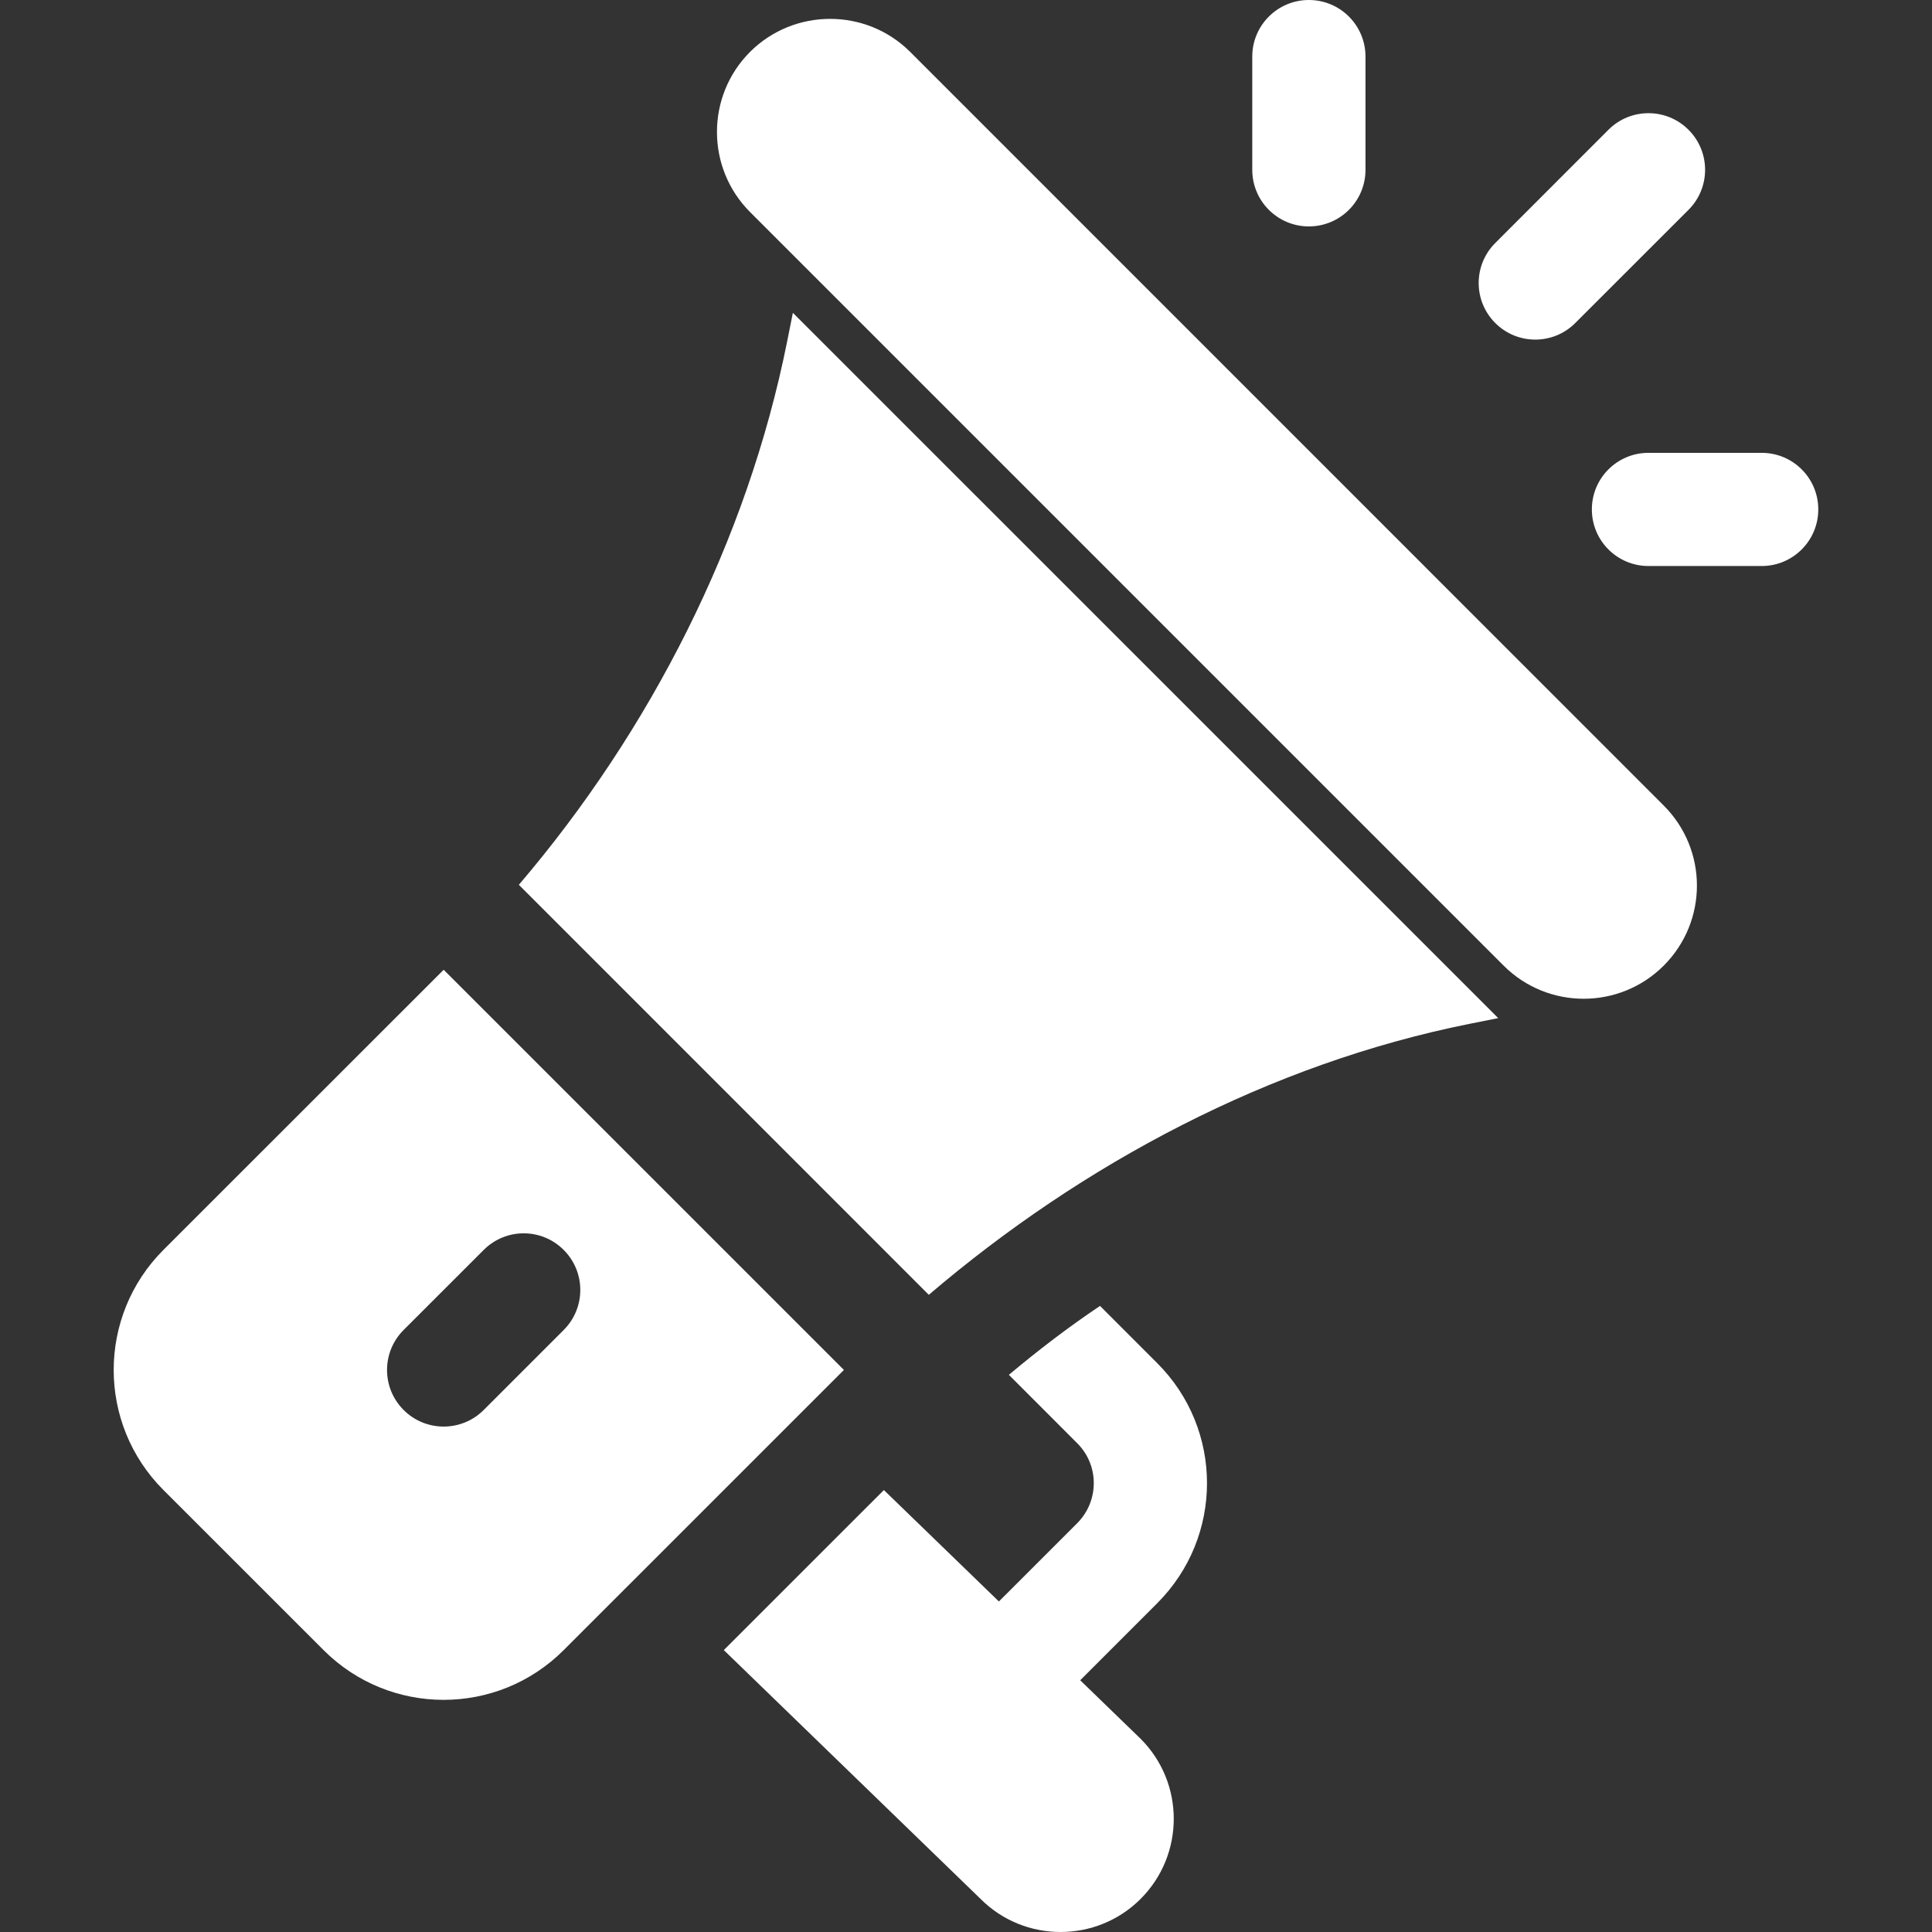
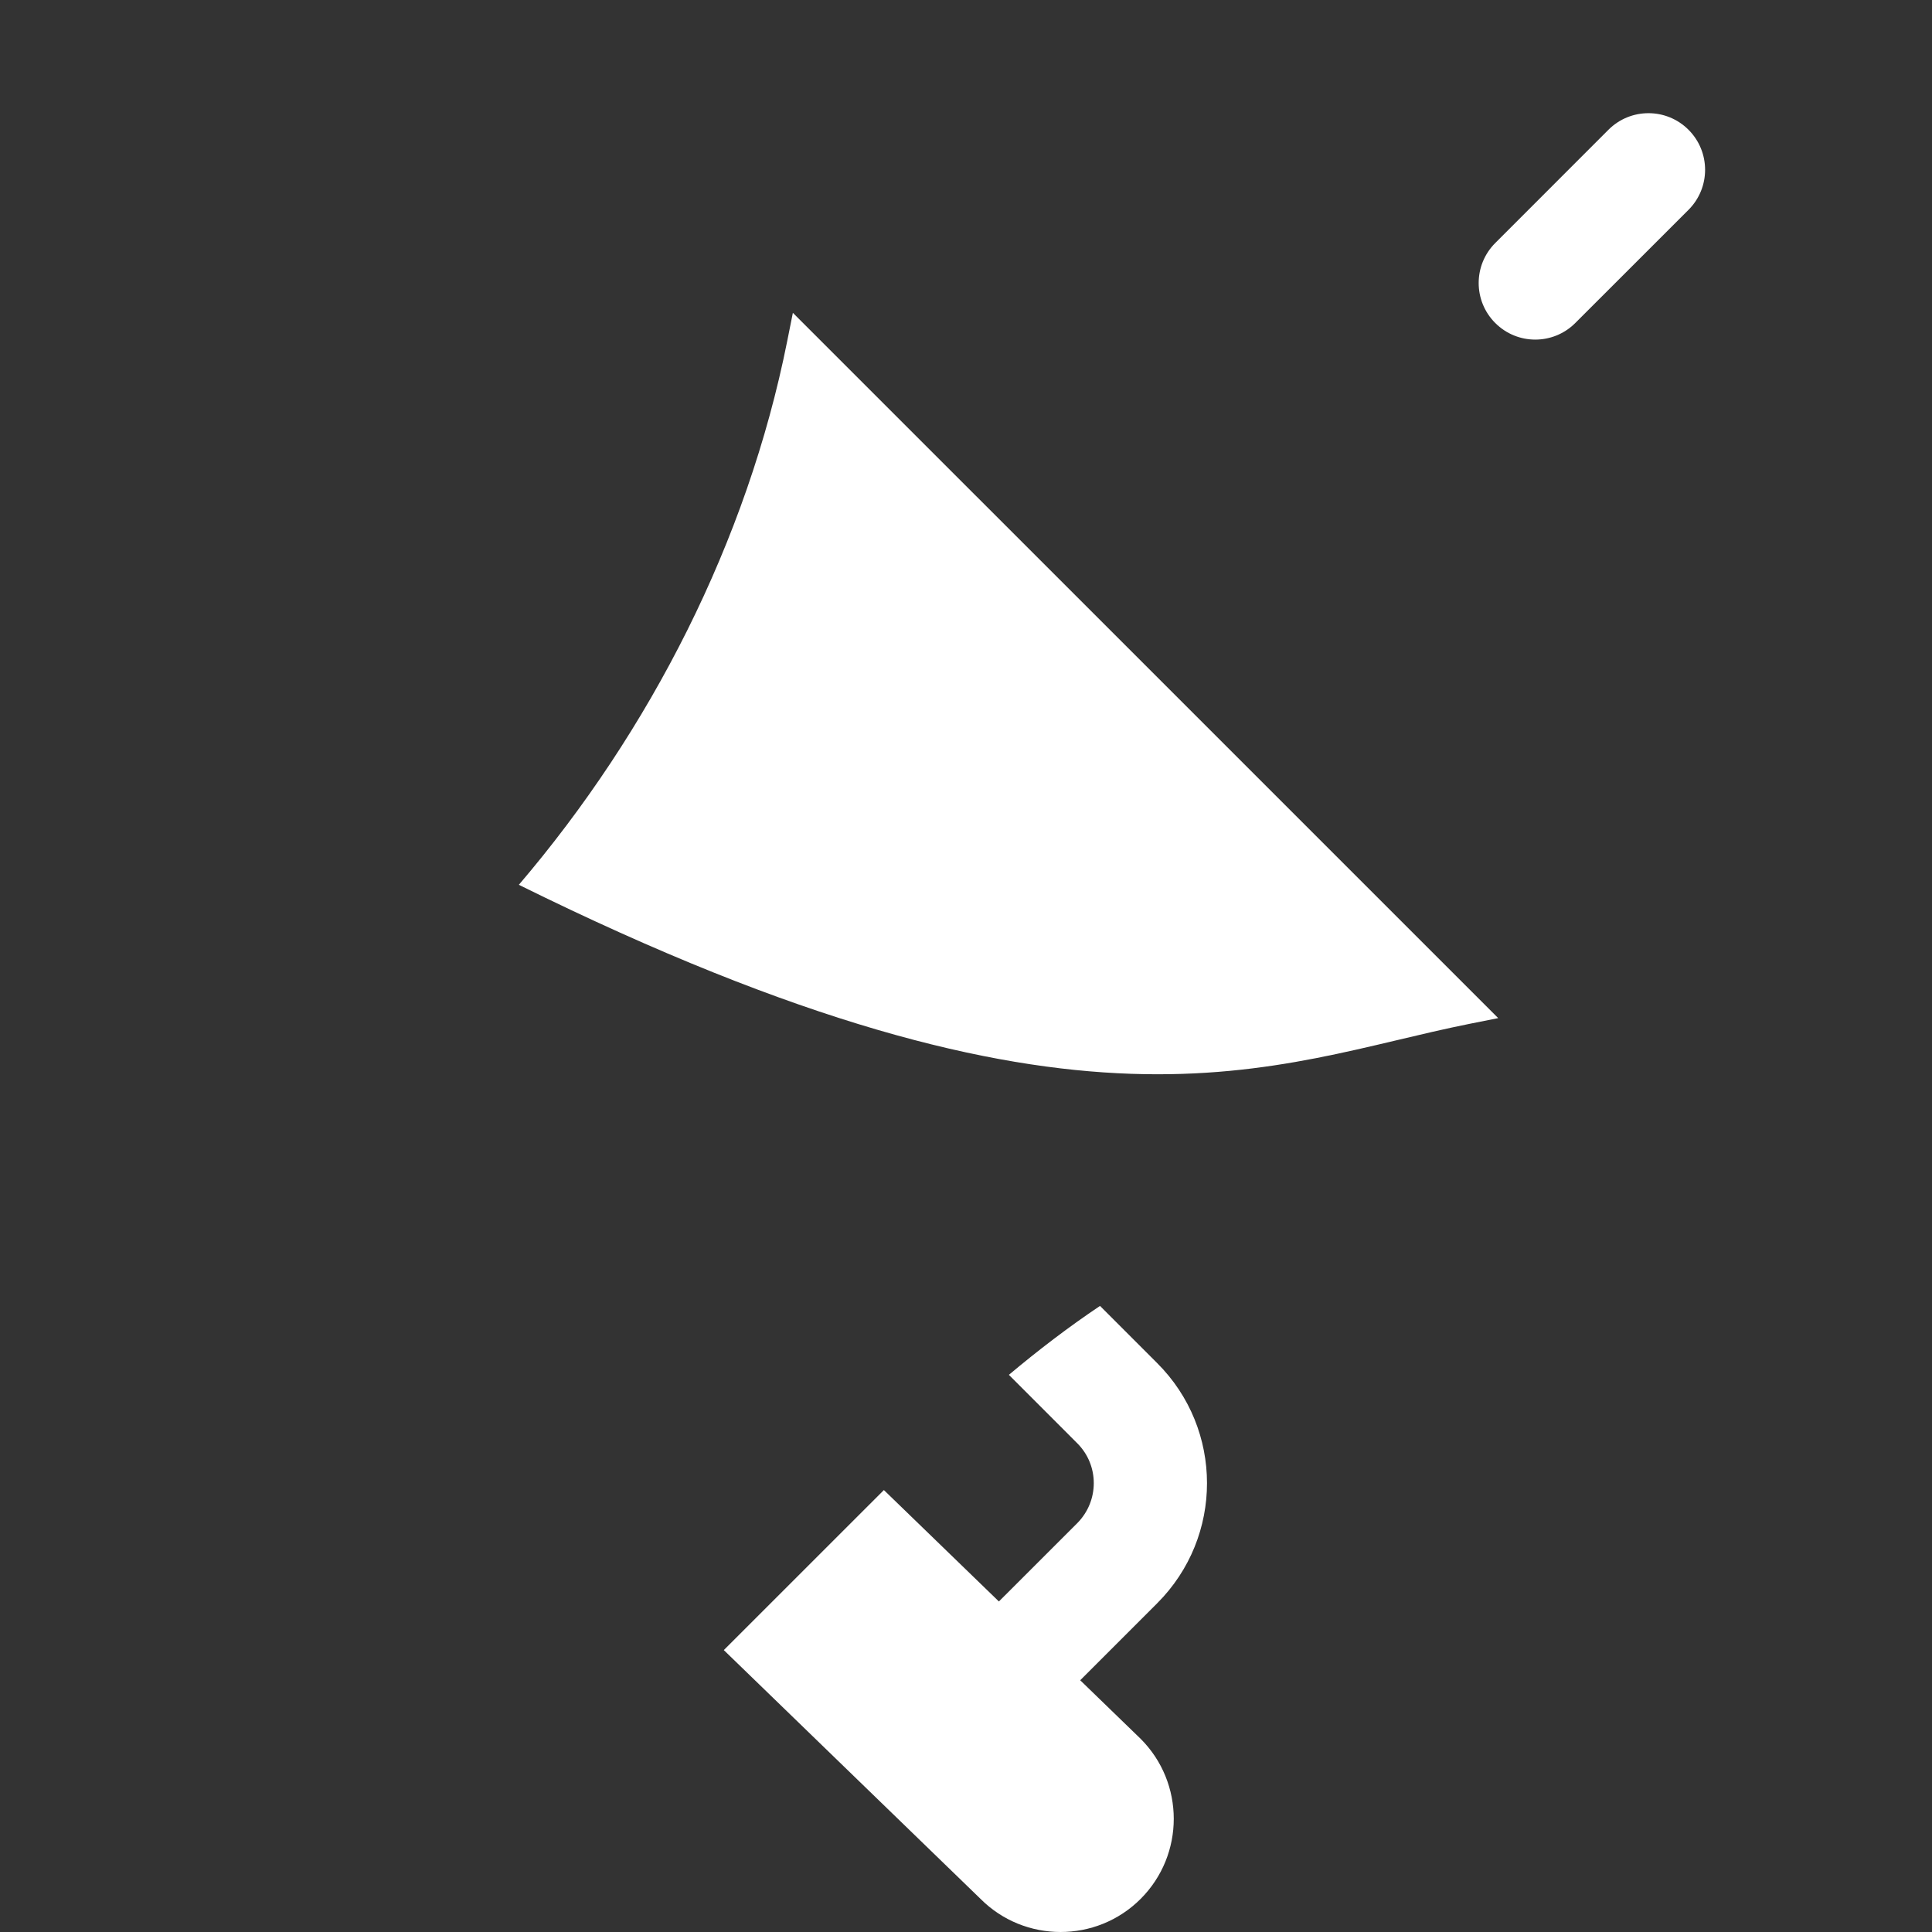
<svg xmlns="http://www.w3.org/2000/svg" width="36" height="36" viewBox="0 0 36 36" fill="none">
  <rect x="0" y="0" width="36" height="36" fill="#333333" stroke="none" />
-   <path d="M31.001 15.01L16.961 0.968C16.133 0.142 14.793 0.151 13.976 0.967C13.154 1.79 13.154 3.128 13.976 3.951L28.018 17.993C28.841 18.816 30.178 18.816 31.001 17.993C31.826 17.168 31.826 15.835 31.001 15.01Z" fill="white" />
-   <path d="M14.774 5.829L14.668 6.359C13.924 10.083 12.115 13.62 9.668 16.487L17.307 24.127C20.174 21.68 23.662 19.822 27.386 19.077L27.917 18.971L14.774 5.829Z" fill="white" />
-   <path d="M8.267 18.07L3.046 23.289C1.812 24.523 1.807 26.526 3.046 27.765L6.029 30.747C7.262 31.981 9.265 31.986 10.504 30.747L15.725 25.527L8.267 18.07ZM9.013 26.273C8.601 26.685 7.933 26.685 7.521 26.273C7.109 25.861 7.109 25.194 7.521 24.782L9.013 23.291C9.425 22.878 10.092 22.878 10.504 23.291C10.916 23.703 10.916 24.37 10.504 24.782L9.013 26.273Z" fill="white" />
+   <path d="M14.774 5.829L14.668 6.359C13.924 10.083 12.115 13.62 9.668 16.487C20.174 21.68 23.662 19.822 27.386 19.077L27.917 18.971L14.774 5.829Z" fill="white" />
  <path d="M20.128 31.309L21.563 29.874C22.802 28.635 22.798 26.633 21.563 25.4L20.497 24.334C19.908 24.729 19.346 25.159 18.799 25.618L20.072 26.892C20.483 27.301 20.485 27.967 20.072 28.383L18.613 29.841L16.47 27.765L13.487 30.747L18.272 35.384C19.089 36.203 20.43 36.208 21.254 35.383C22.077 34.56 22.077 33.222 21.254 32.4L20.128 31.309Z" fill="white" />
-   <path d="M24.389 0C23.806 0 23.334 0.472 23.334 1.055V3.164C23.334 3.747 23.806 4.219 24.389 4.219C24.972 4.219 25.444 3.747 25.444 3.164V1.055C25.444 0.472 24.972 0 24.389 0Z" fill="white" />
-   <path d="M32.826 8.438H30.717C30.134 8.438 29.662 8.909 29.662 9.492C29.662 10.075 30.134 10.547 30.717 10.547H32.826C33.409 10.547 33.881 10.075 33.881 9.492C33.881 8.909 33.409 8.438 32.826 8.438Z" fill="white" />
  <path d="M31.463 2.418C31.051 2.006 30.383 2.006 29.971 2.418L27.862 4.528C27.45 4.94 27.45 5.607 27.862 6.019C28.274 6.431 28.941 6.431 29.353 6.019L31.463 3.91C31.875 3.498 31.875 2.83 31.463 2.418Z" fill="white" />
</svg>